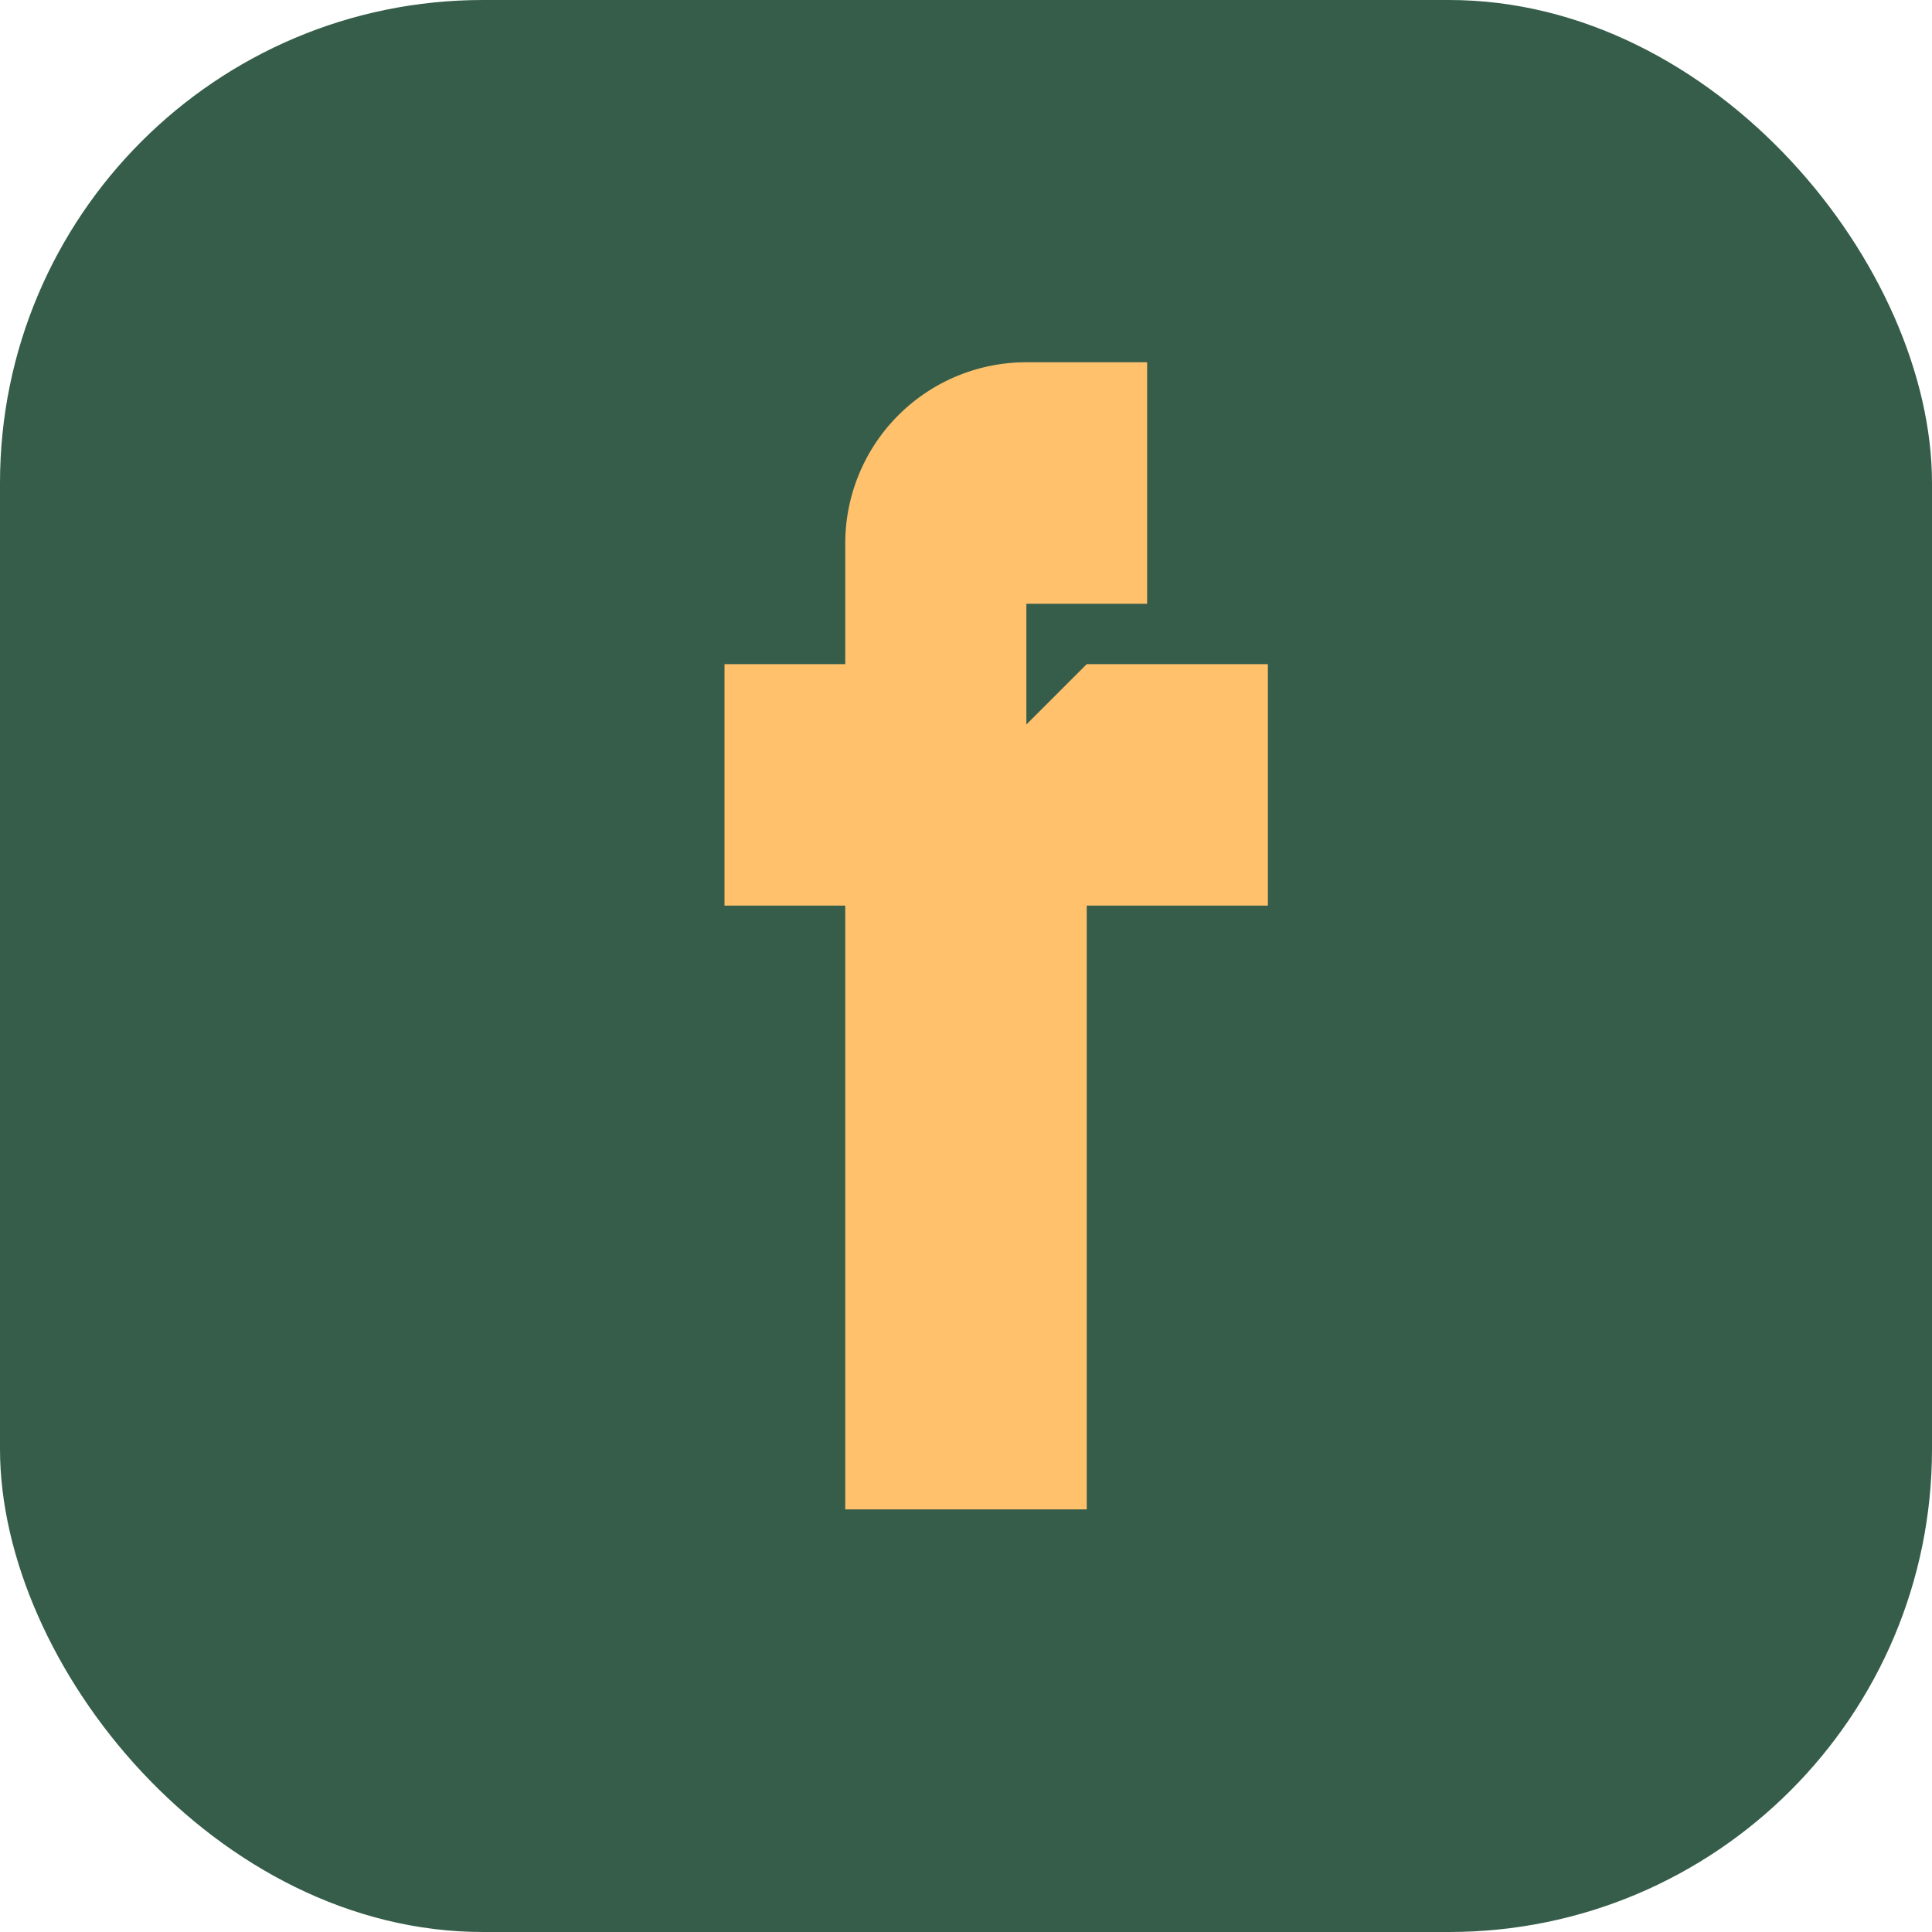
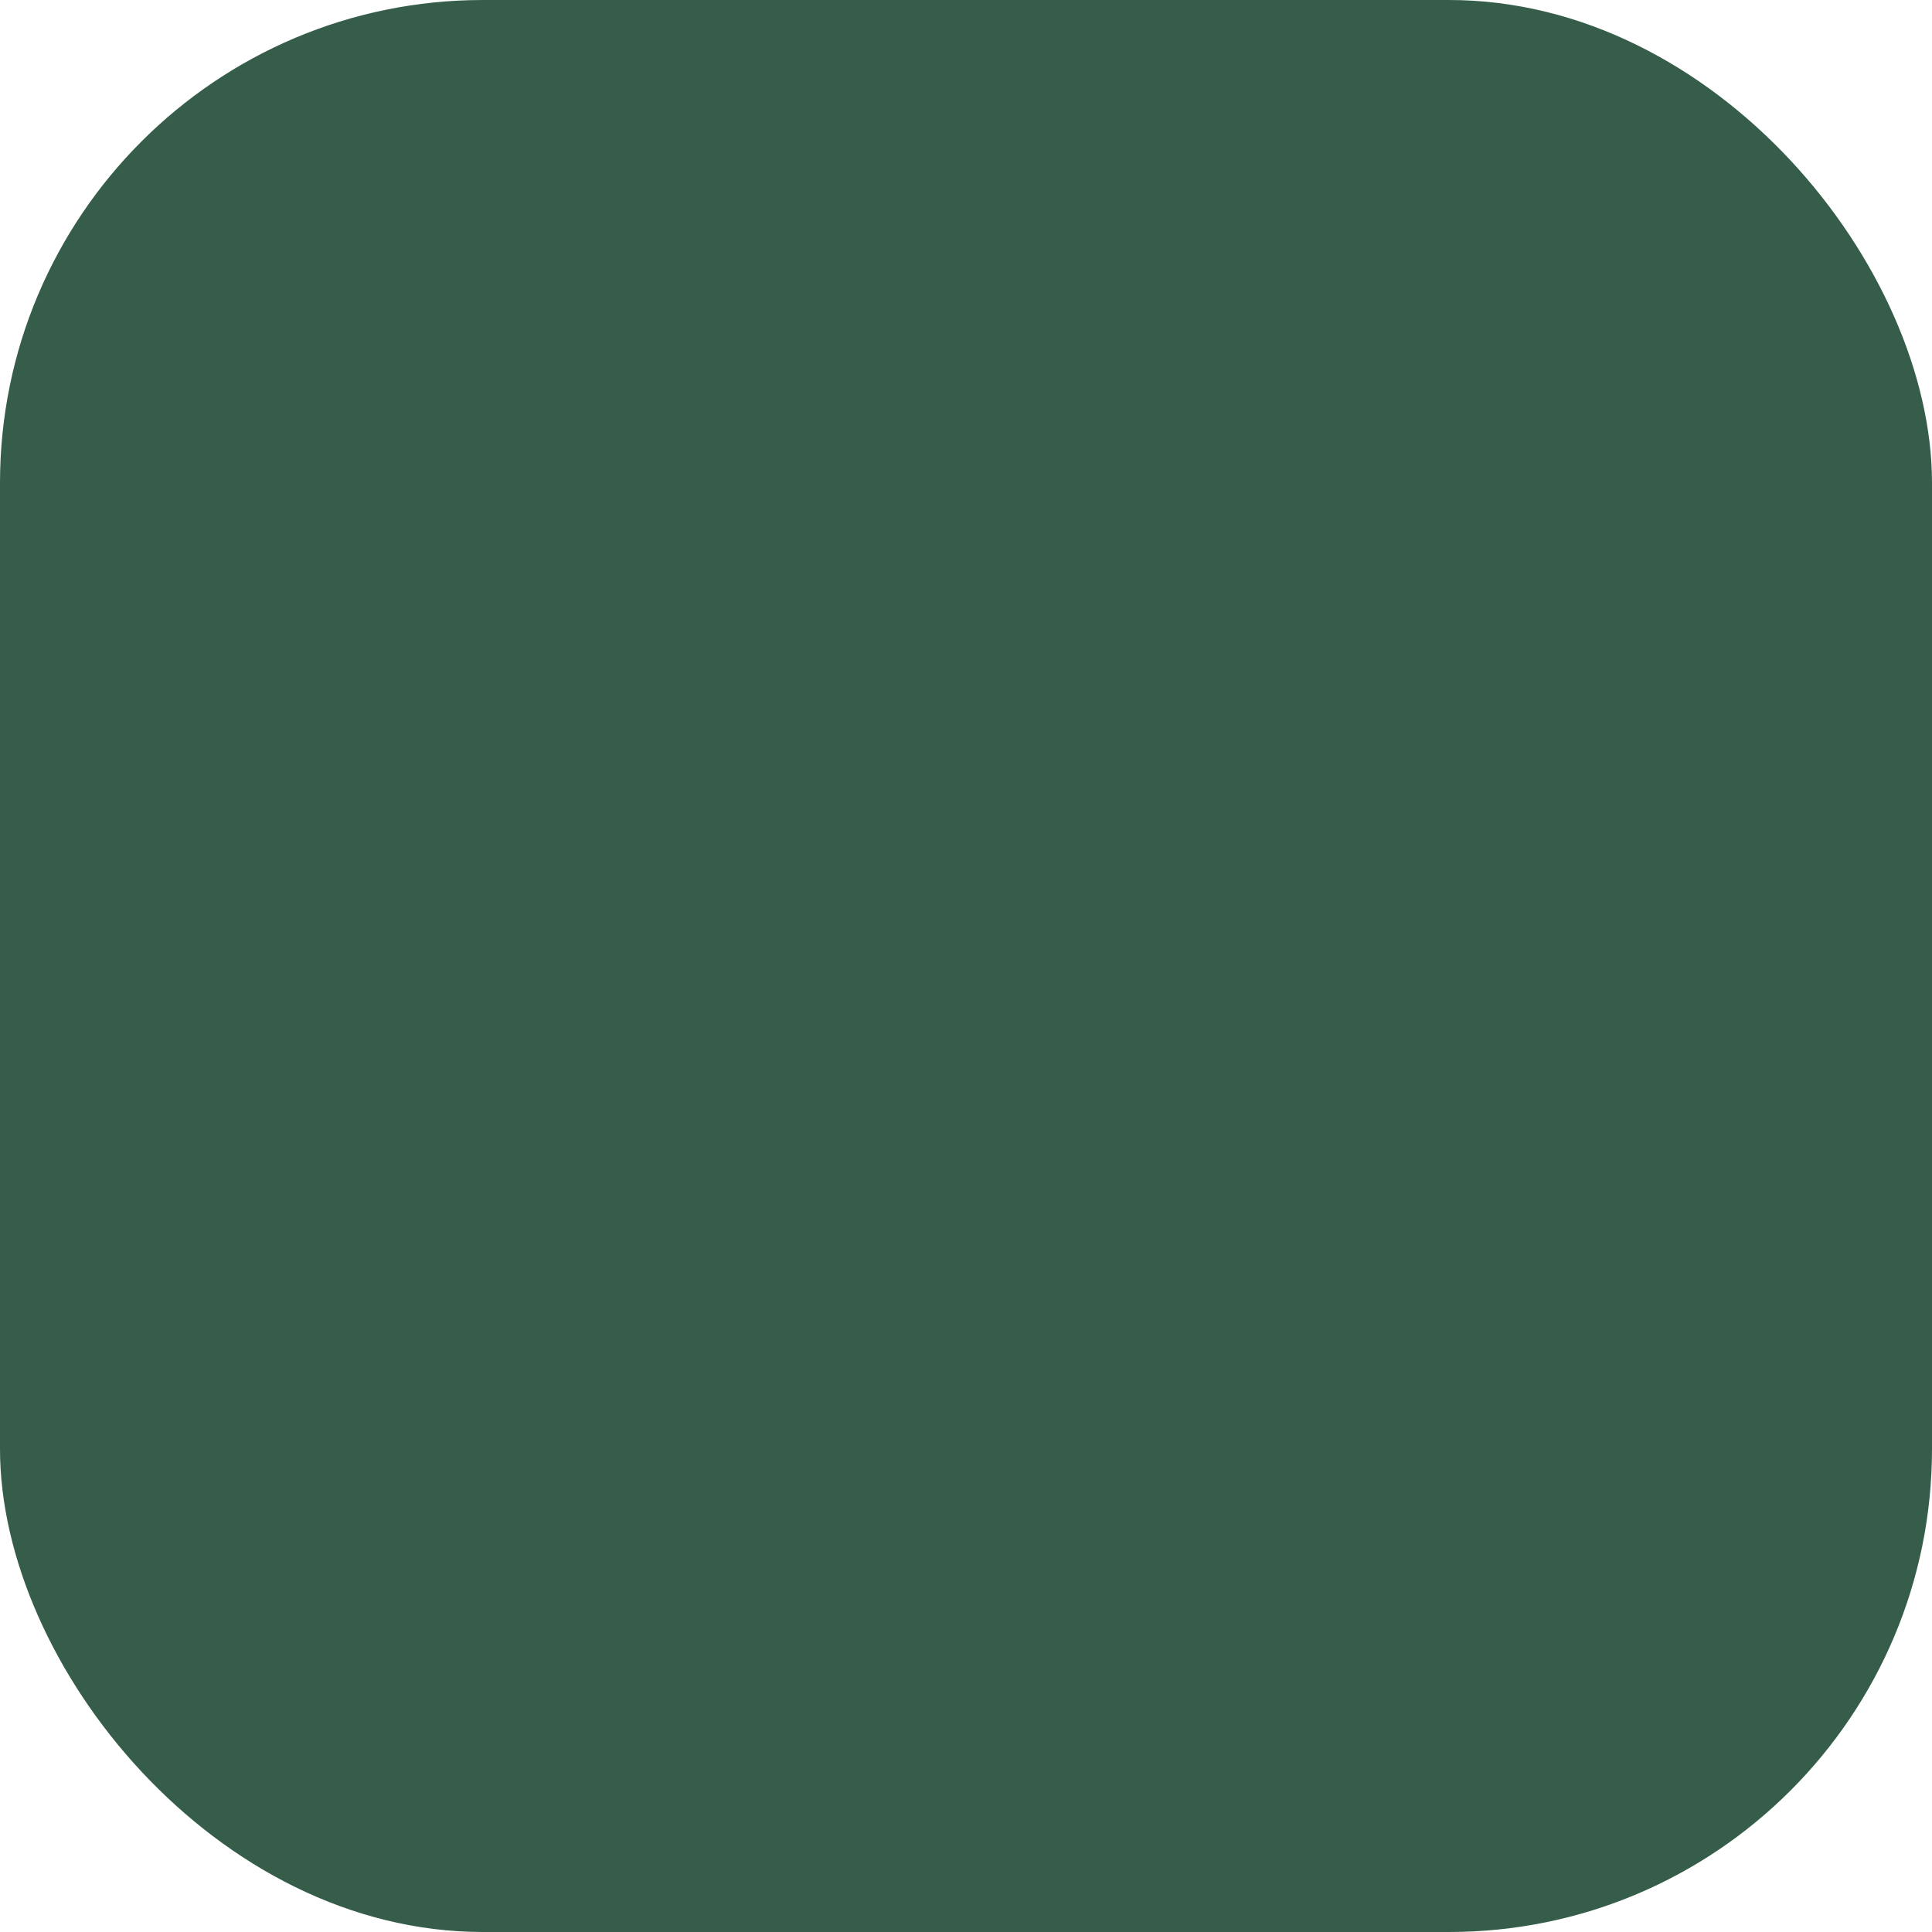
<svg xmlns="http://www.w3.org/2000/svg" width="32" height="32" viewBox="0 0 32 32">
  <rect width="32" height="32" rx="8" fill="#355D4A" />
-   <path d="M18 11h3v4h-3v10h-4v-10h-2v-4h2v-2a3 3 0 0 1 3-3h2v4h-2v2z" fill="#FFC16B" />
</svg>